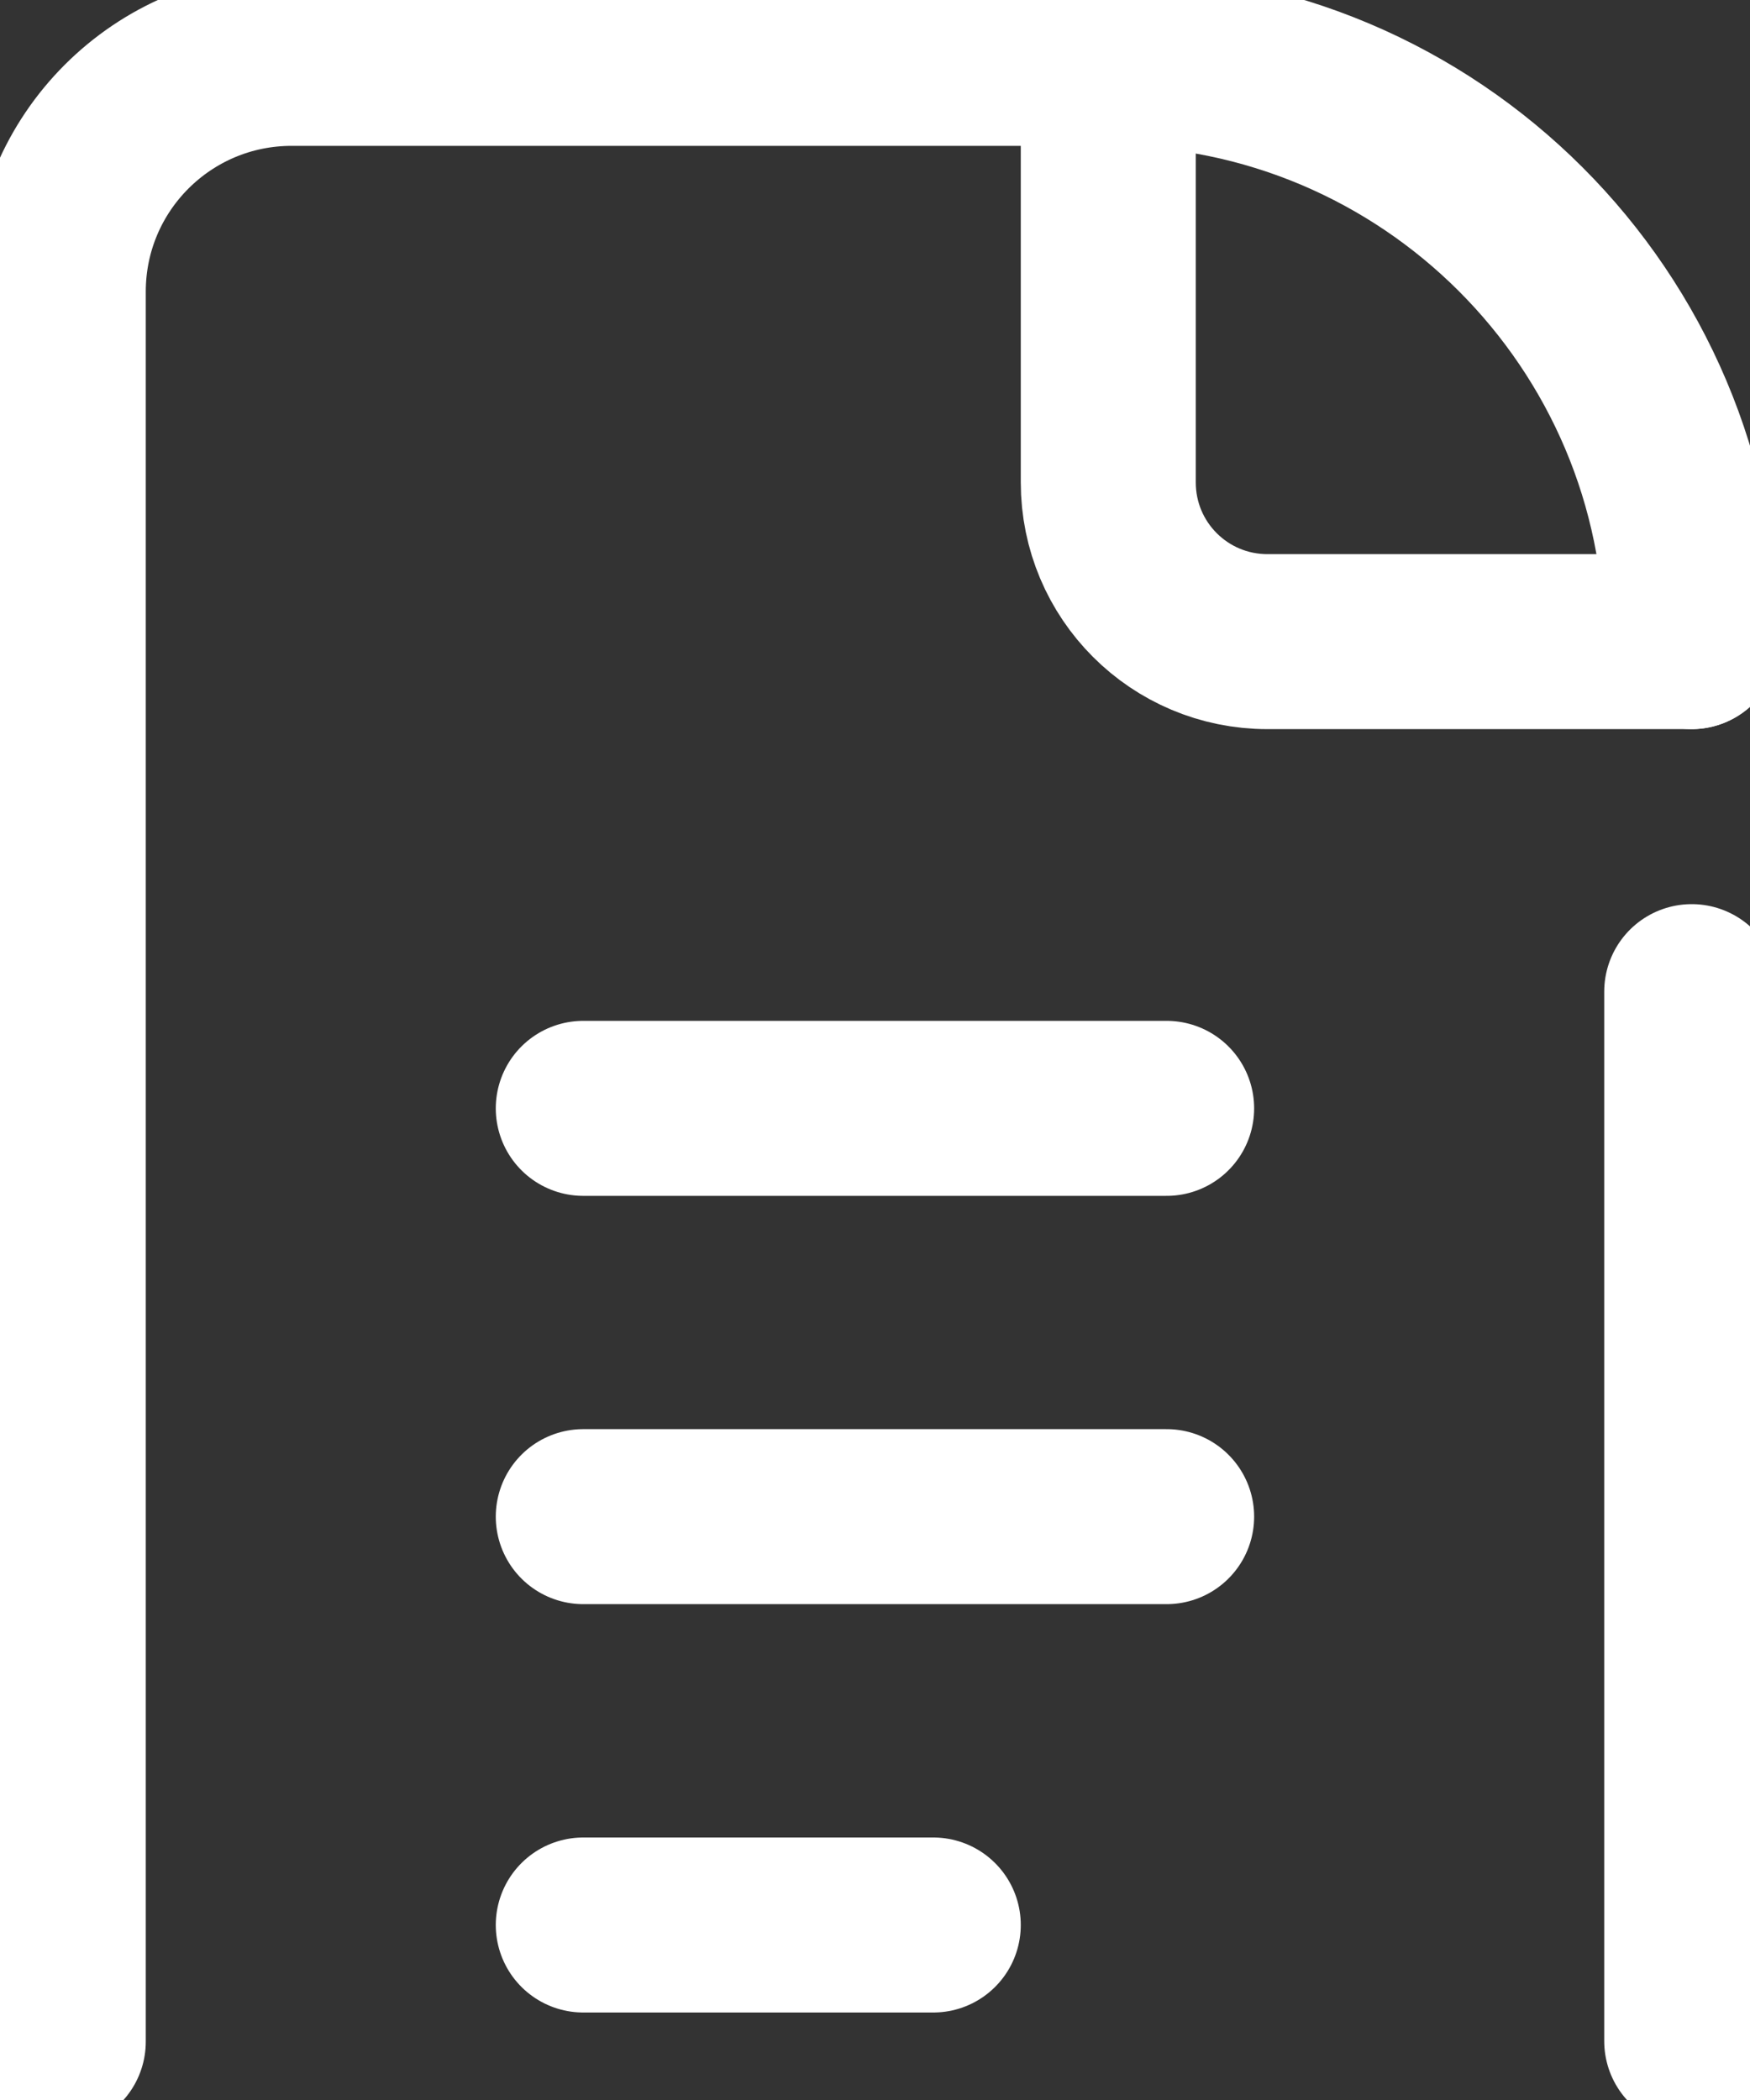
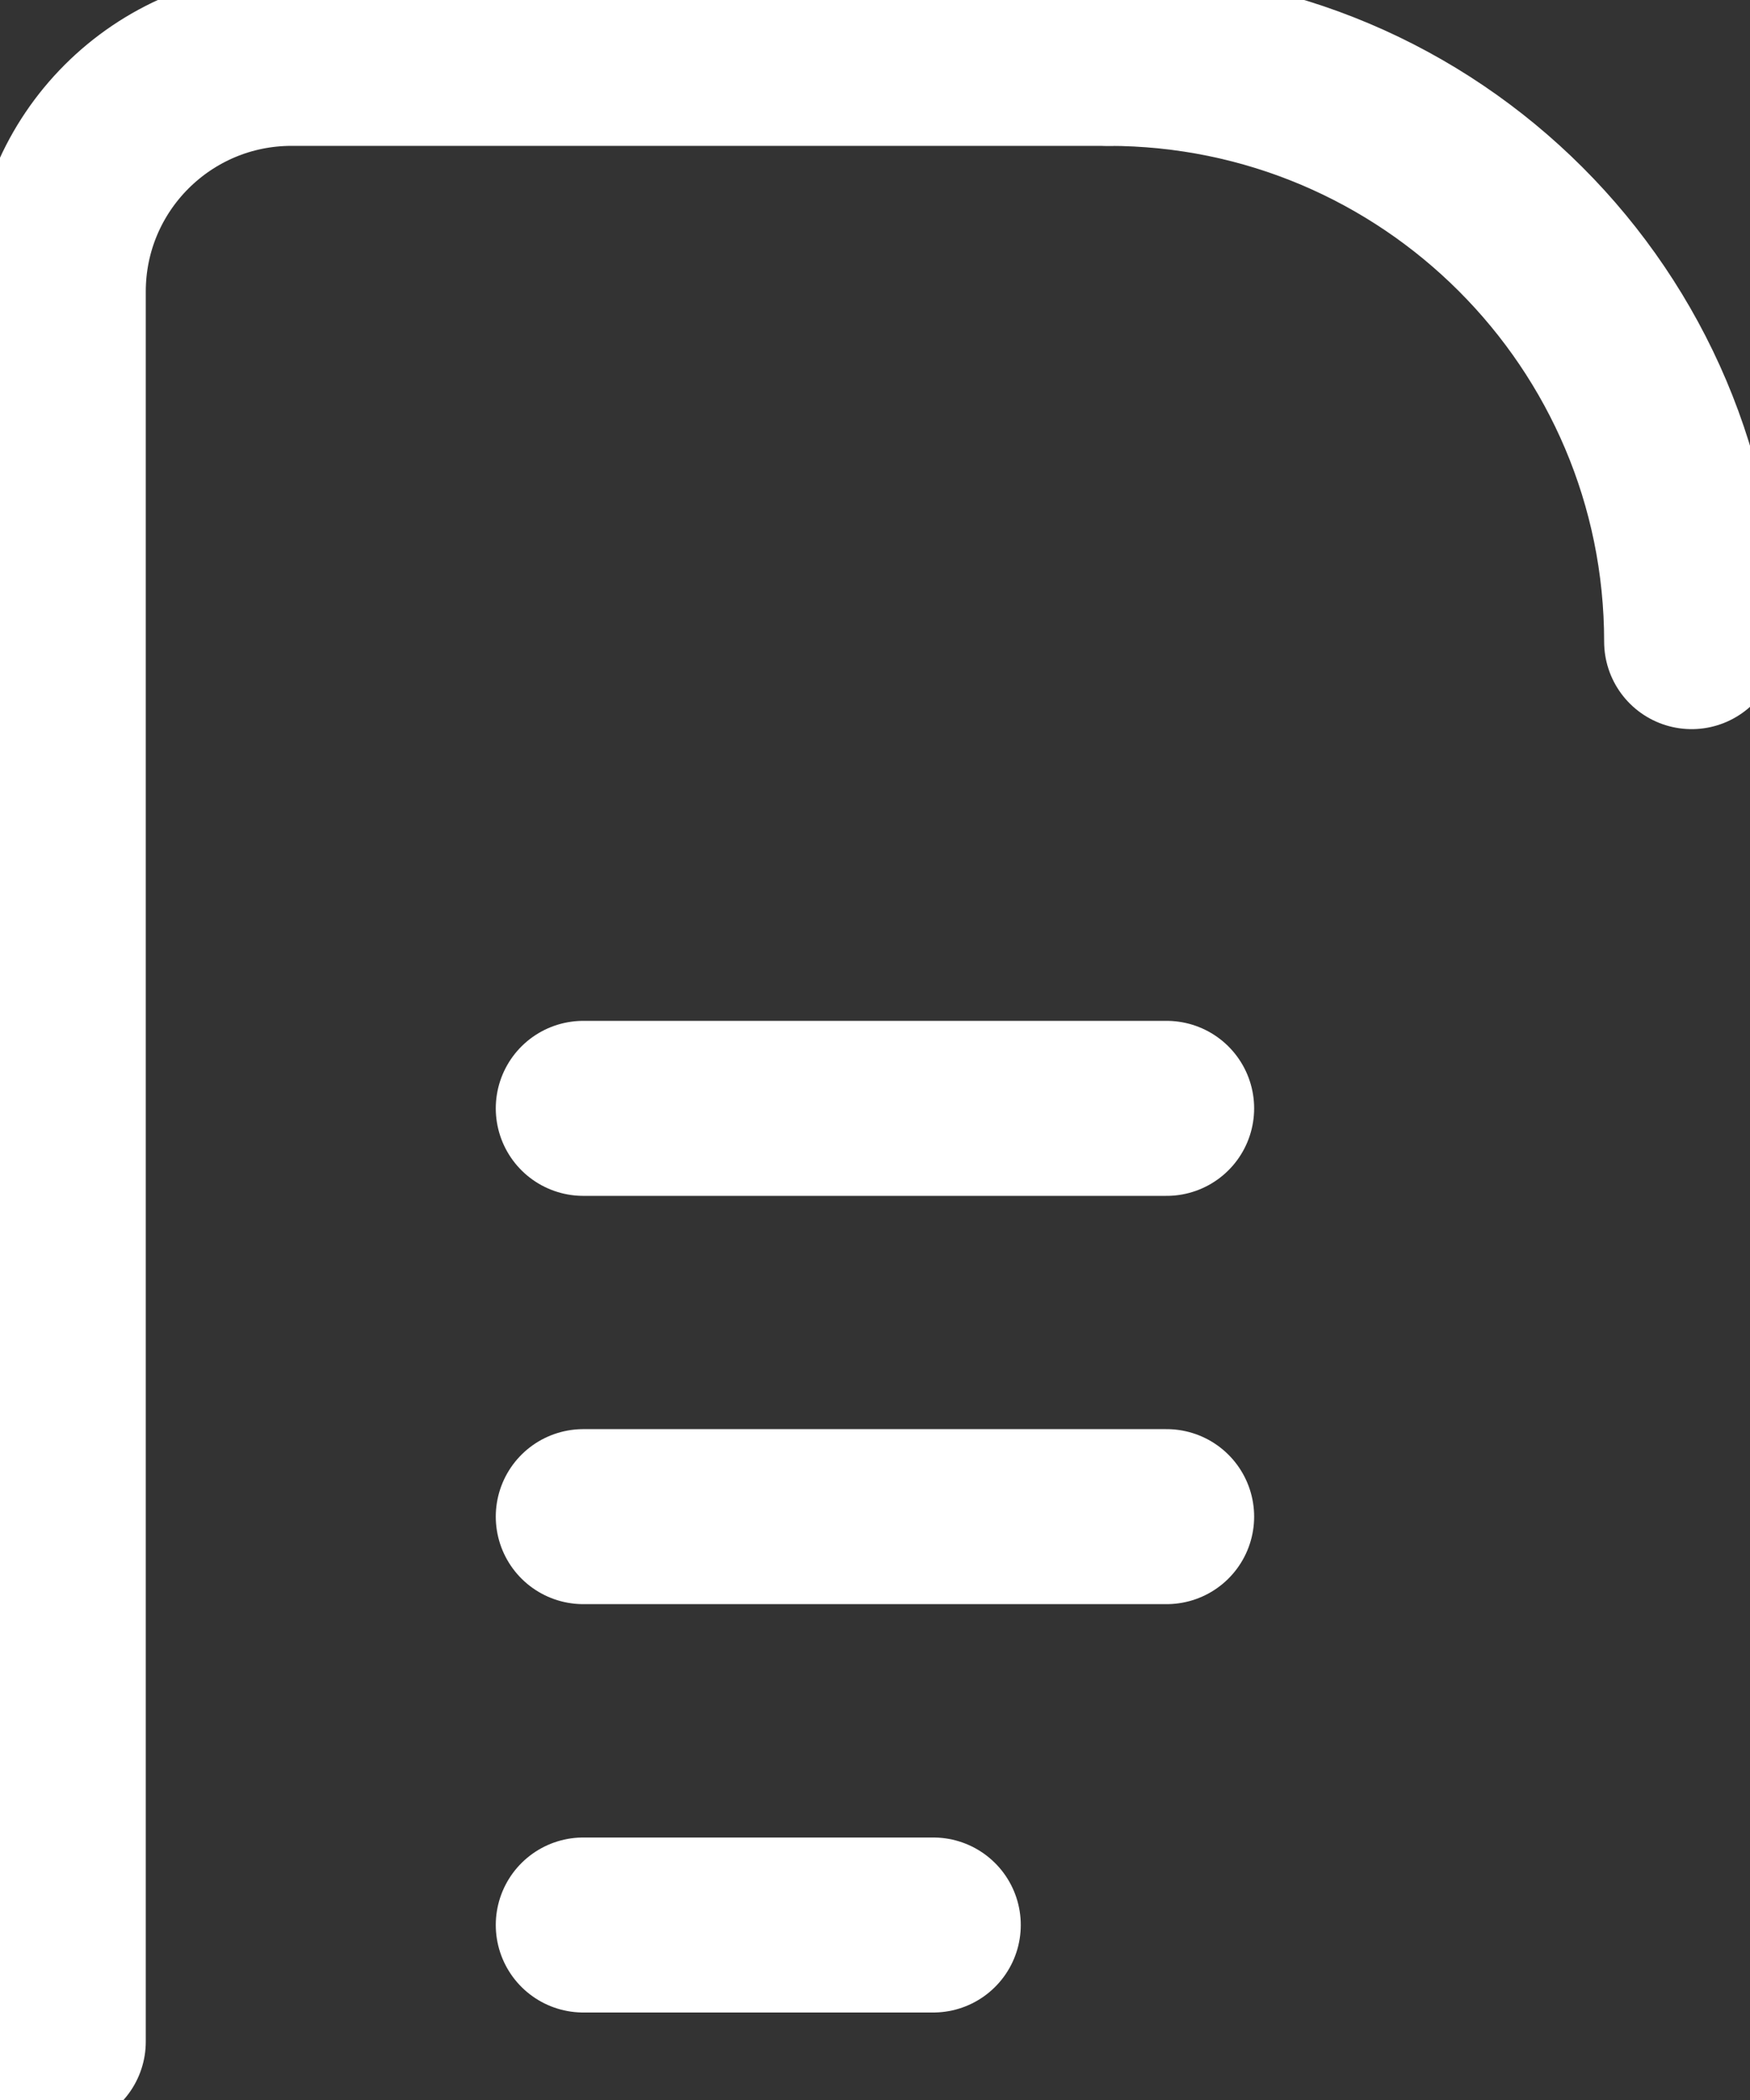
<svg xmlns="http://www.w3.org/2000/svg" width="20" height="24" viewBox="0 0 20 24" fill="none">
  <rect x="0" y="0" width="20" height="24" fill="#333333" stroke="none" />
  <g clip-path="url(#clip0_262_3521)">
    <path d="M6.666 12.667H13.333" stroke="white" stroke-width="2" stroke-linecap="round" stroke-linejoin="round" />
    <path d="M6.666 17.333H13.333" stroke="white" stroke-width="2" stroke-linecap="round" stroke-linejoin="round" />
    <path d="M6.666 22H10.666" stroke="white" stroke-width="2" stroke-linecap="round" stroke-linejoin="round" />
    <path d="M0.666 23.333V3.333C0.666 1.86 1.859 0.667 3.333 0.667H12.666" stroke="white" stroke-width="2" stroke-linecap="round" stroke-linejoin="round" />
-     <path d="M19.334 11.333V23.327" stroke="white" stroke-width="2" stroke-linecap="round" stroke-linejoin="round" />
-     <path d="M19.333 7.333H14.486C13.479 7.333 12.666 6.52 12.666 5.513V0.667" stroke="white" stroke-width="2" stroke-linecap="round" stroke-linejoin="round" />
    <path d="M12.666 0.667C16.346 0.667 19.333 3.653 19.333 7.333" stroke="white" stroke-width="2" stroke-linecap="round" stroke-linejoin="round" />
  </g>
  <defs>
    <clipPath id="clip0_262_3521">
      <rect width="20" height="24" fill="white" />
    </clipPath>
  </defs>
</svg>